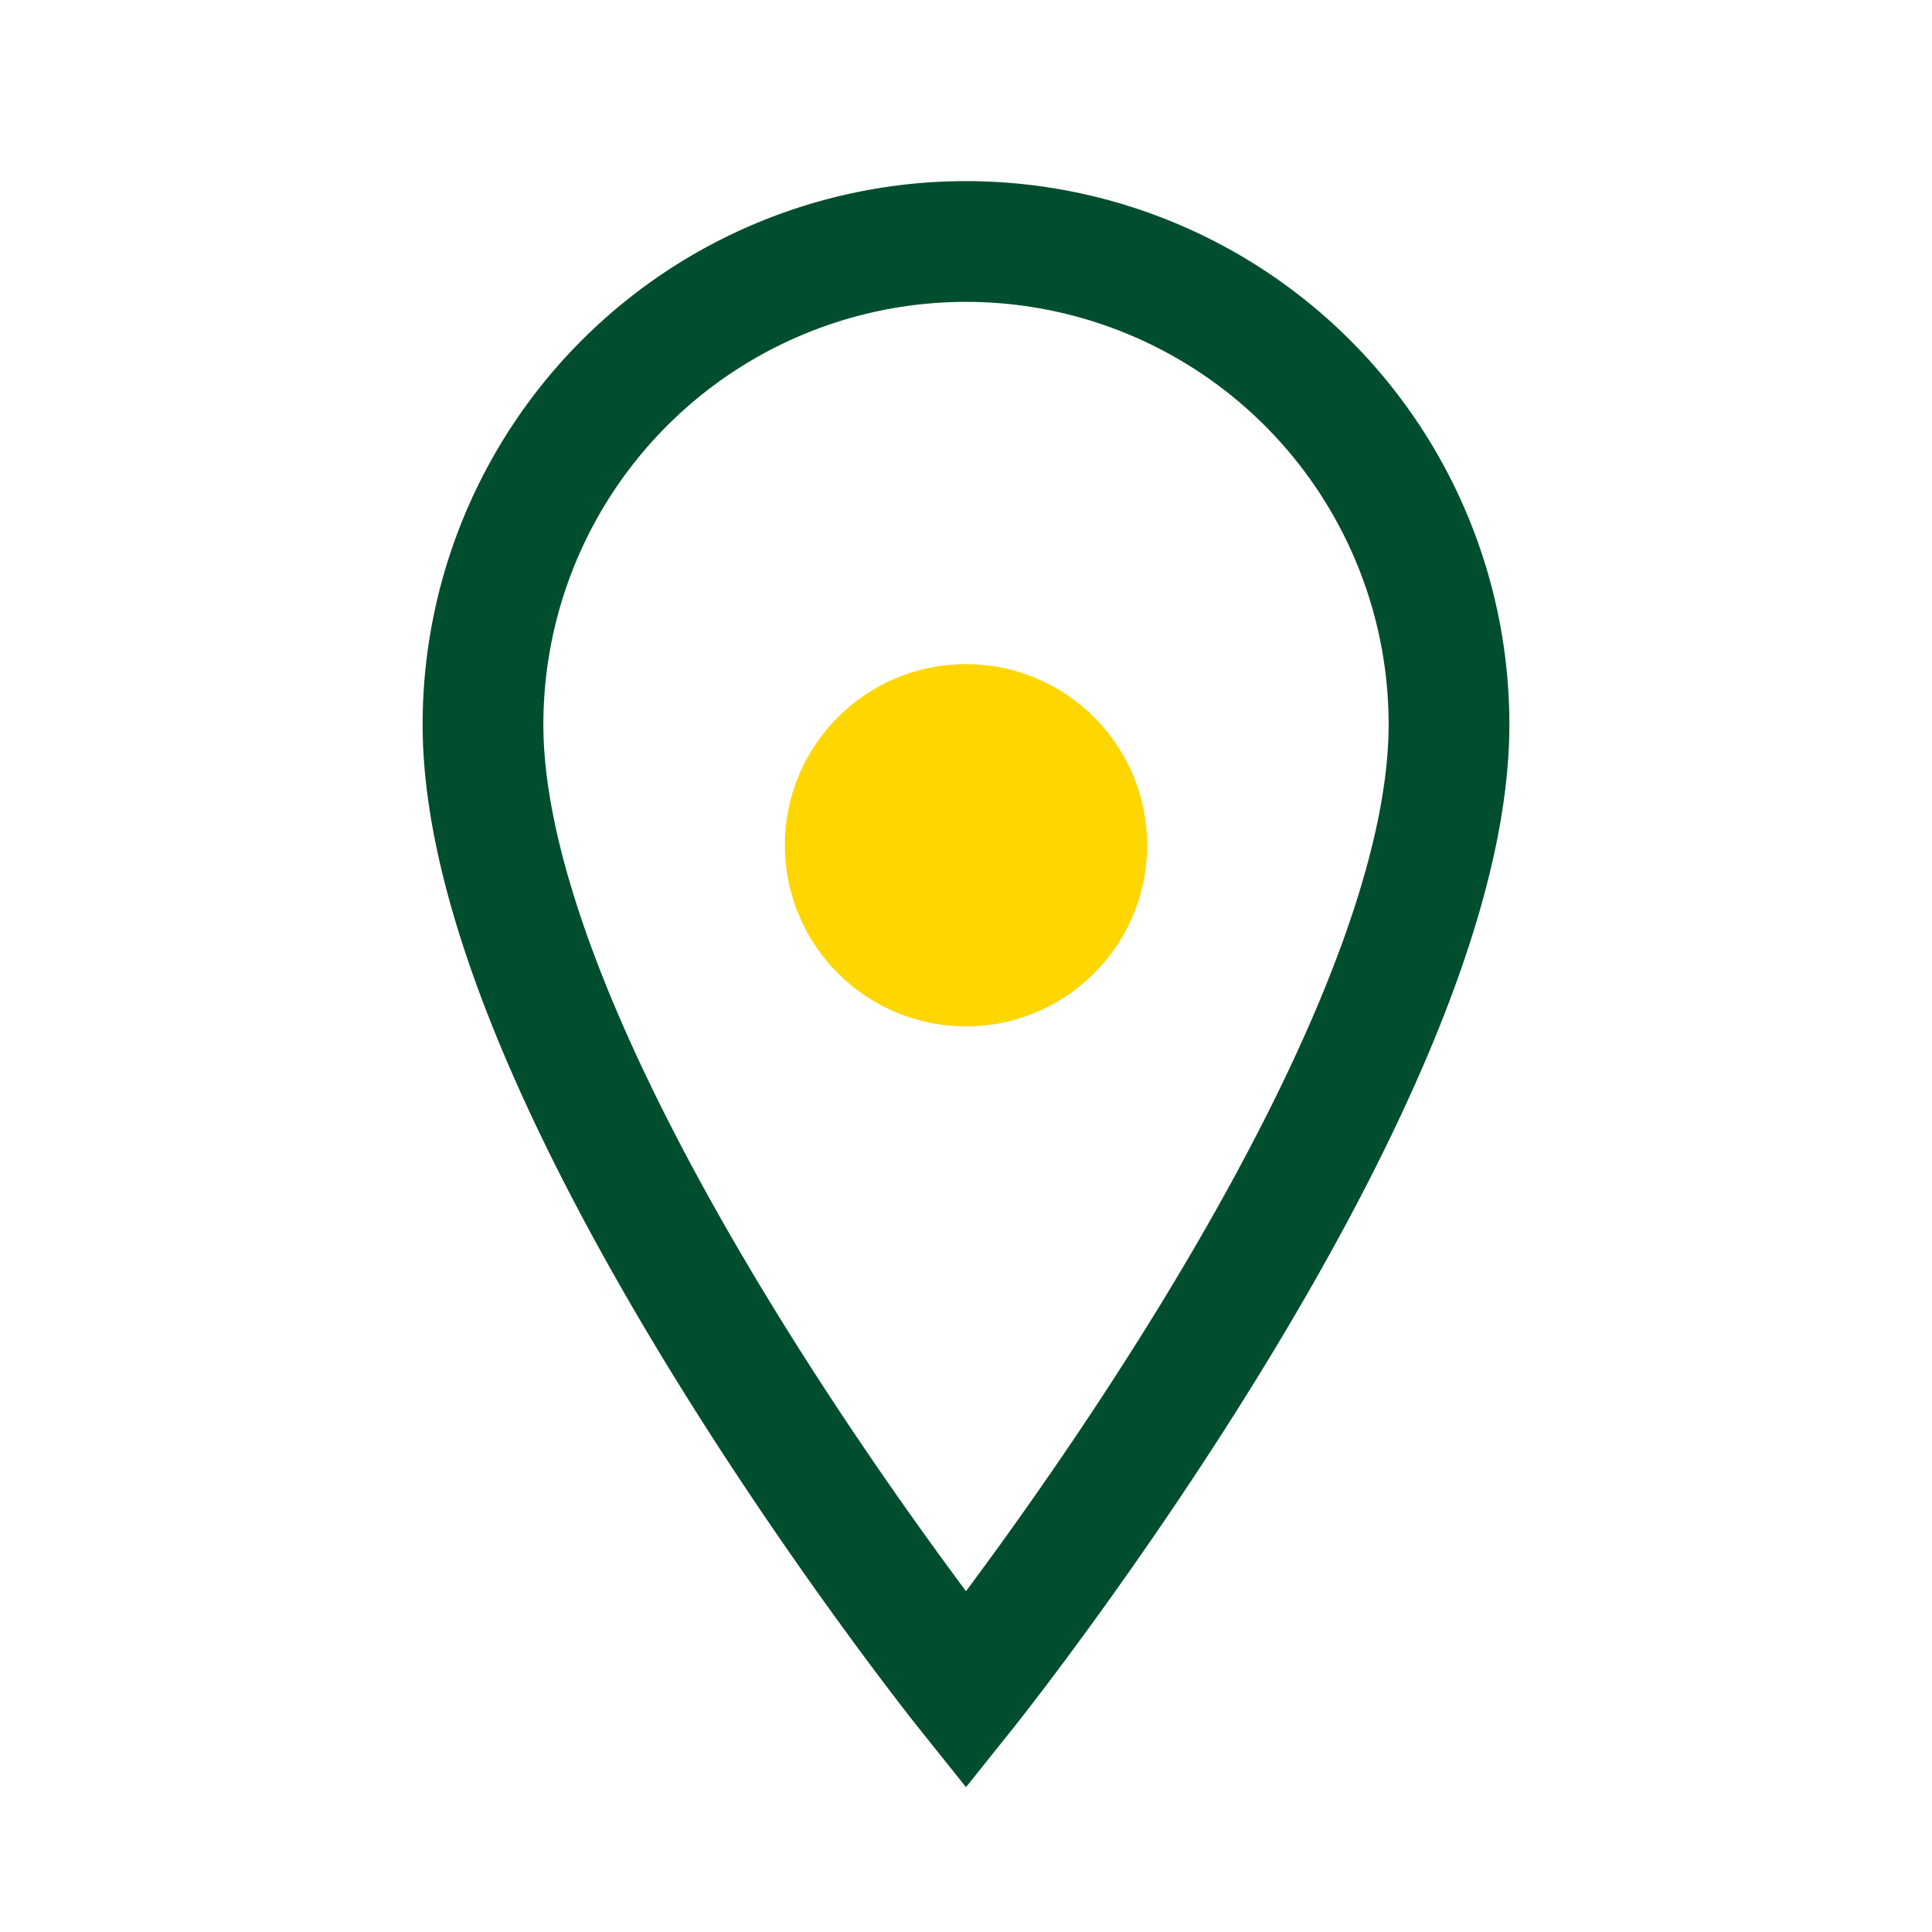
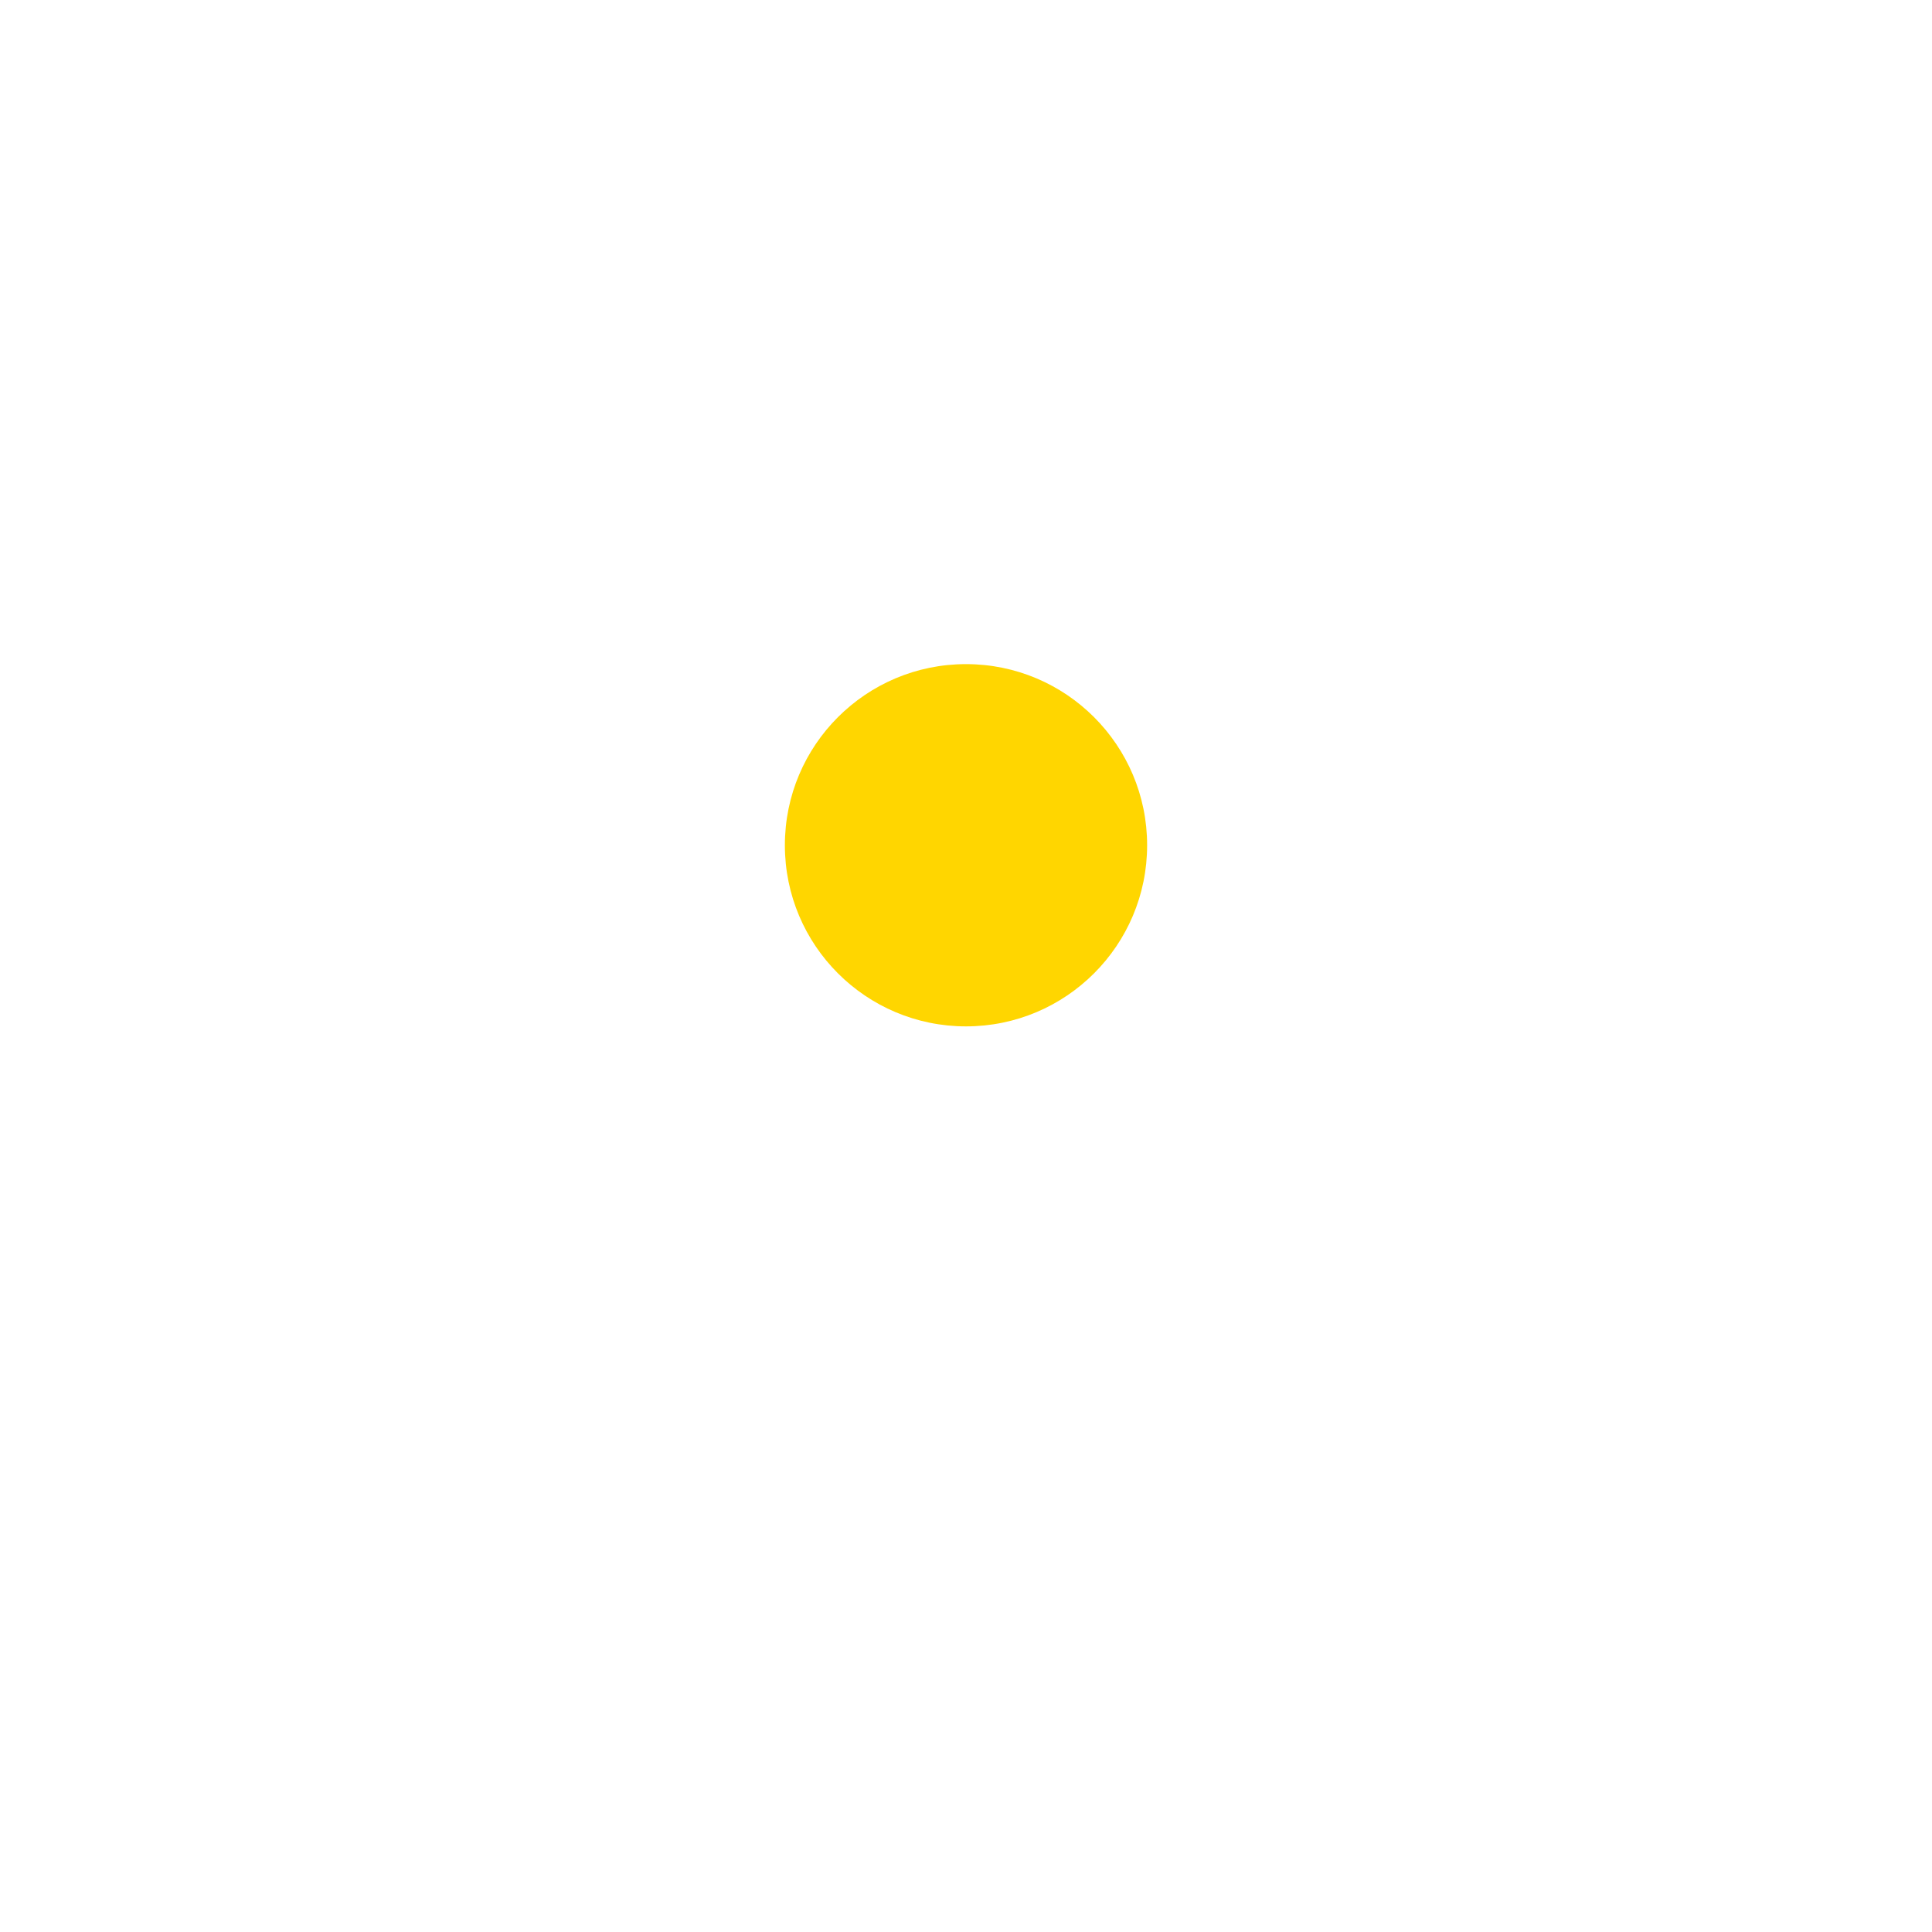
<svg xmlns="http://www.w3.org/2000/svg" width="32" height="32" viewBox="0 0 32 32">
-   <path d="M16 28s8-10 8-16a8 8 0 10-16 0c0 6 8 16 8 16z" fill="none" stroke="#004E2E" stroke-width="2" />
  <circle cx="16" cy="14" r="3" fill="#FFD600" />
</svg>